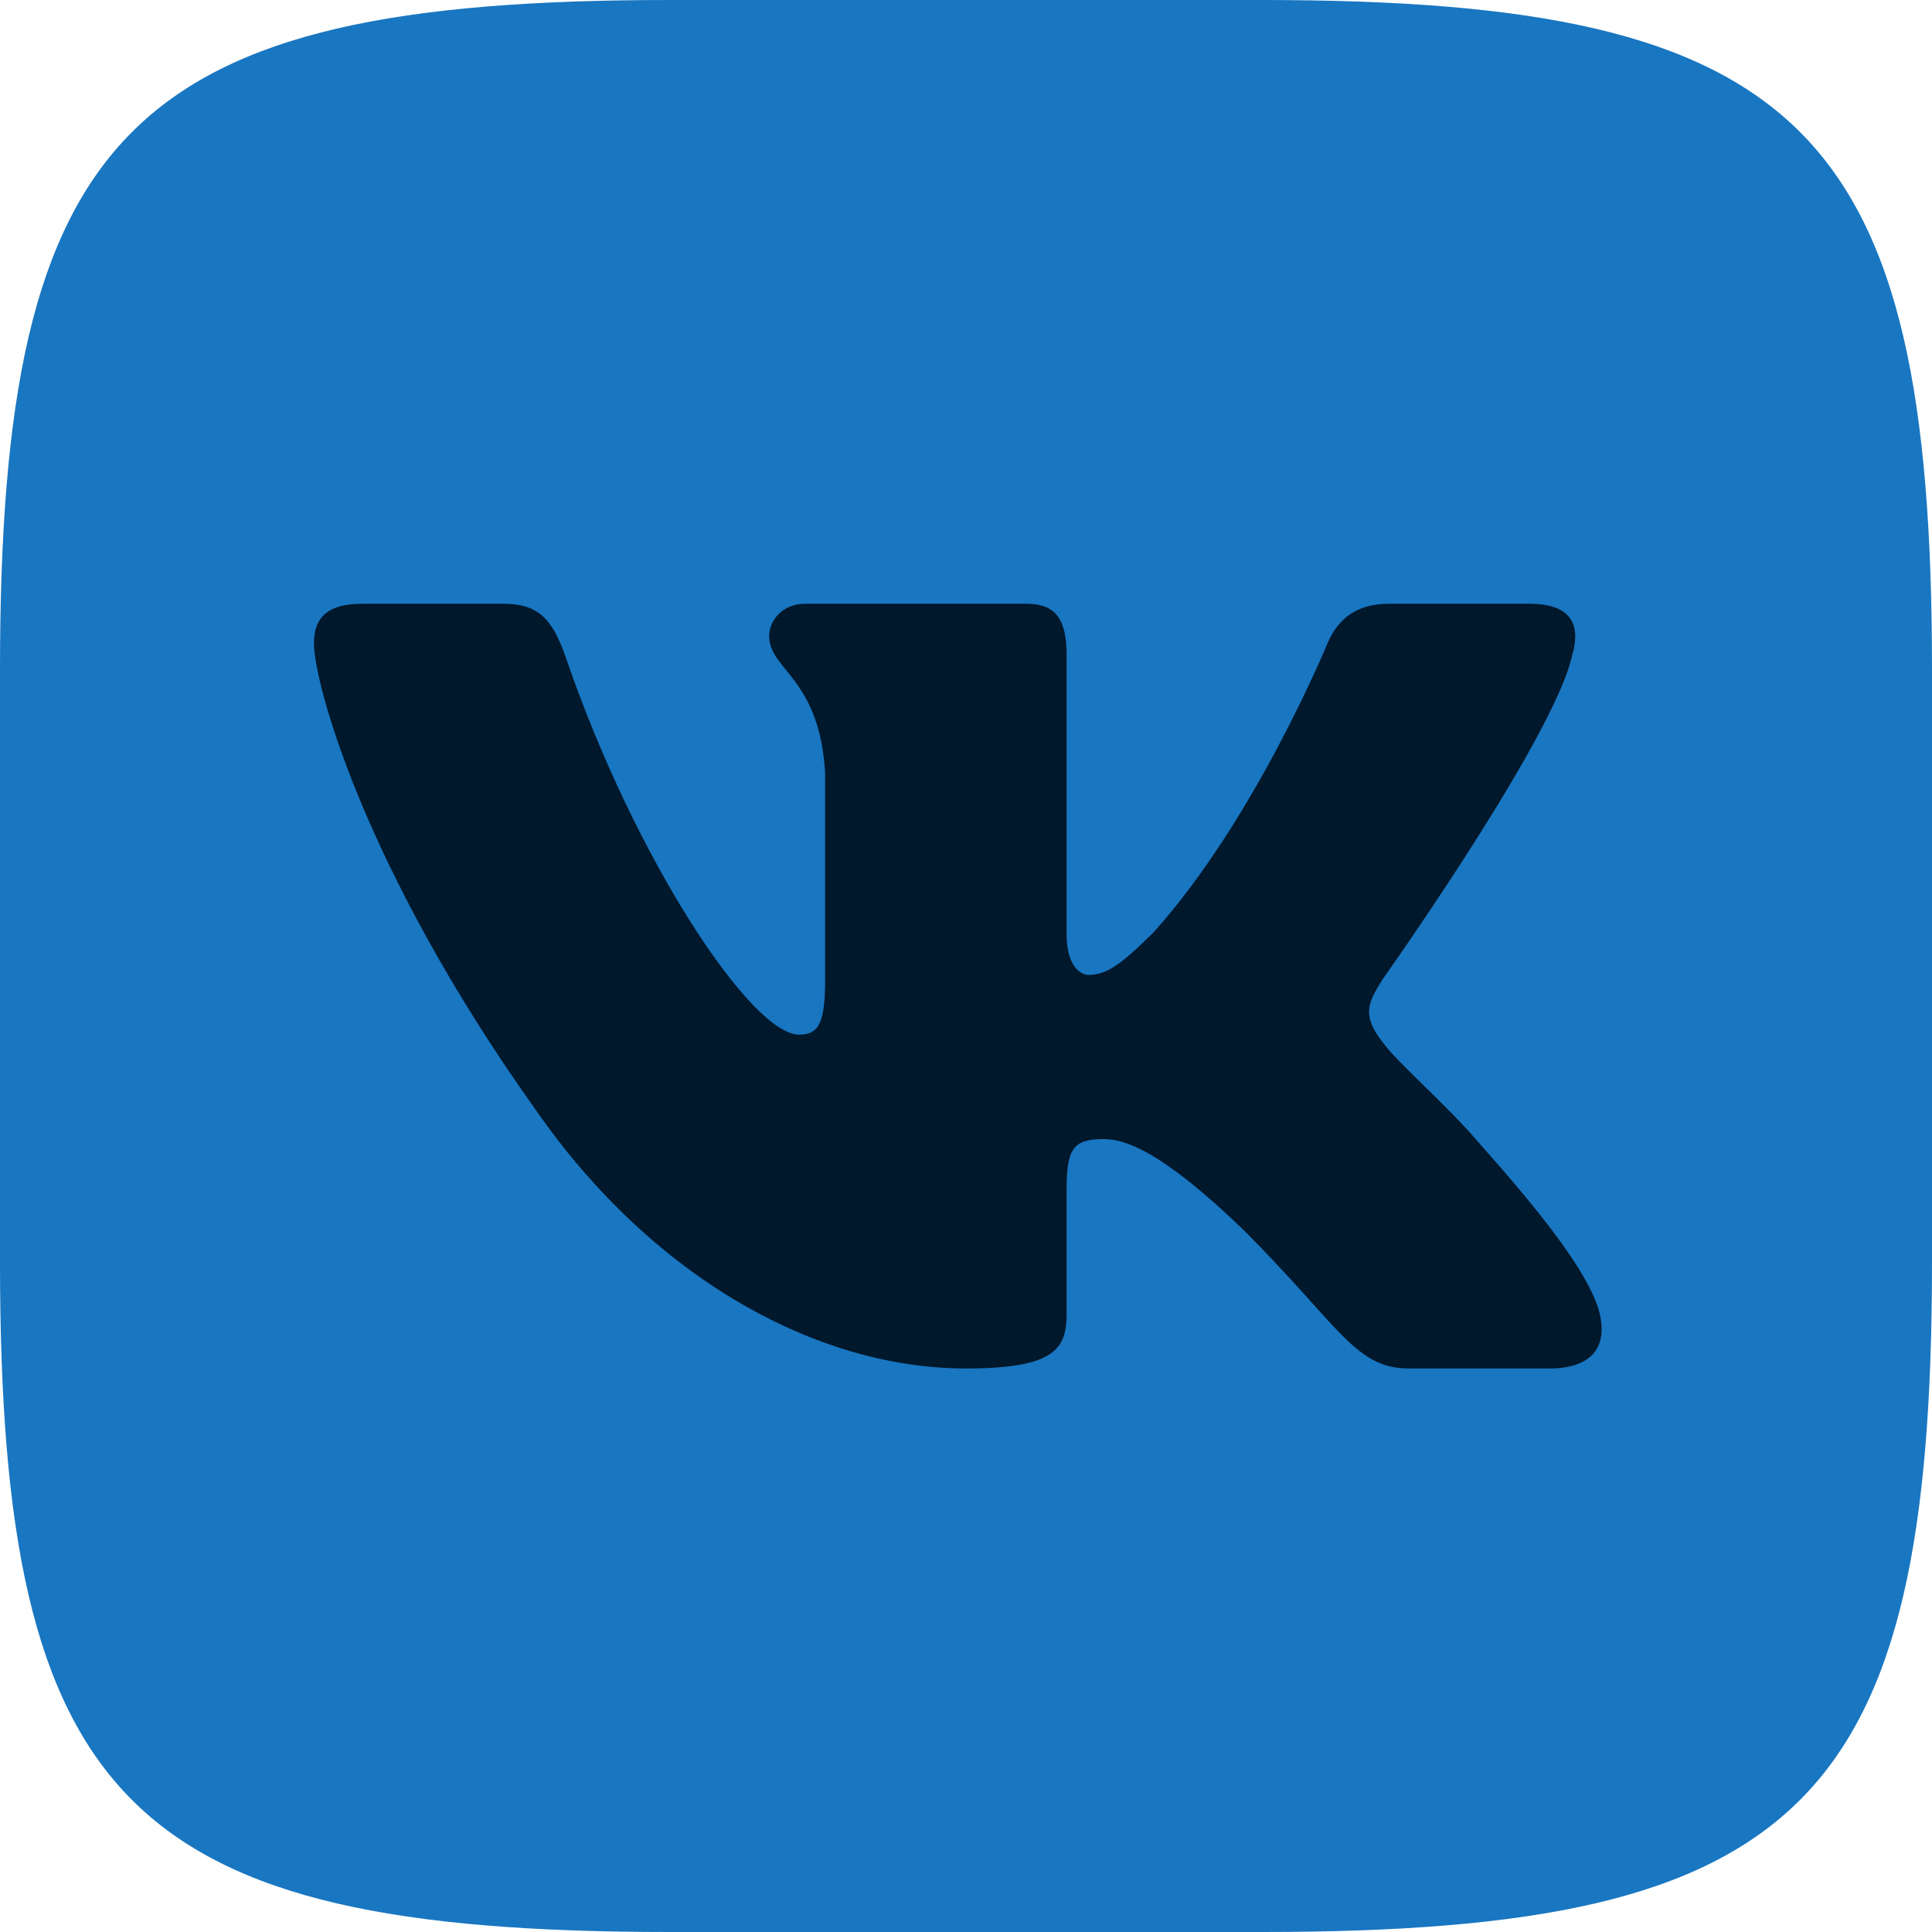
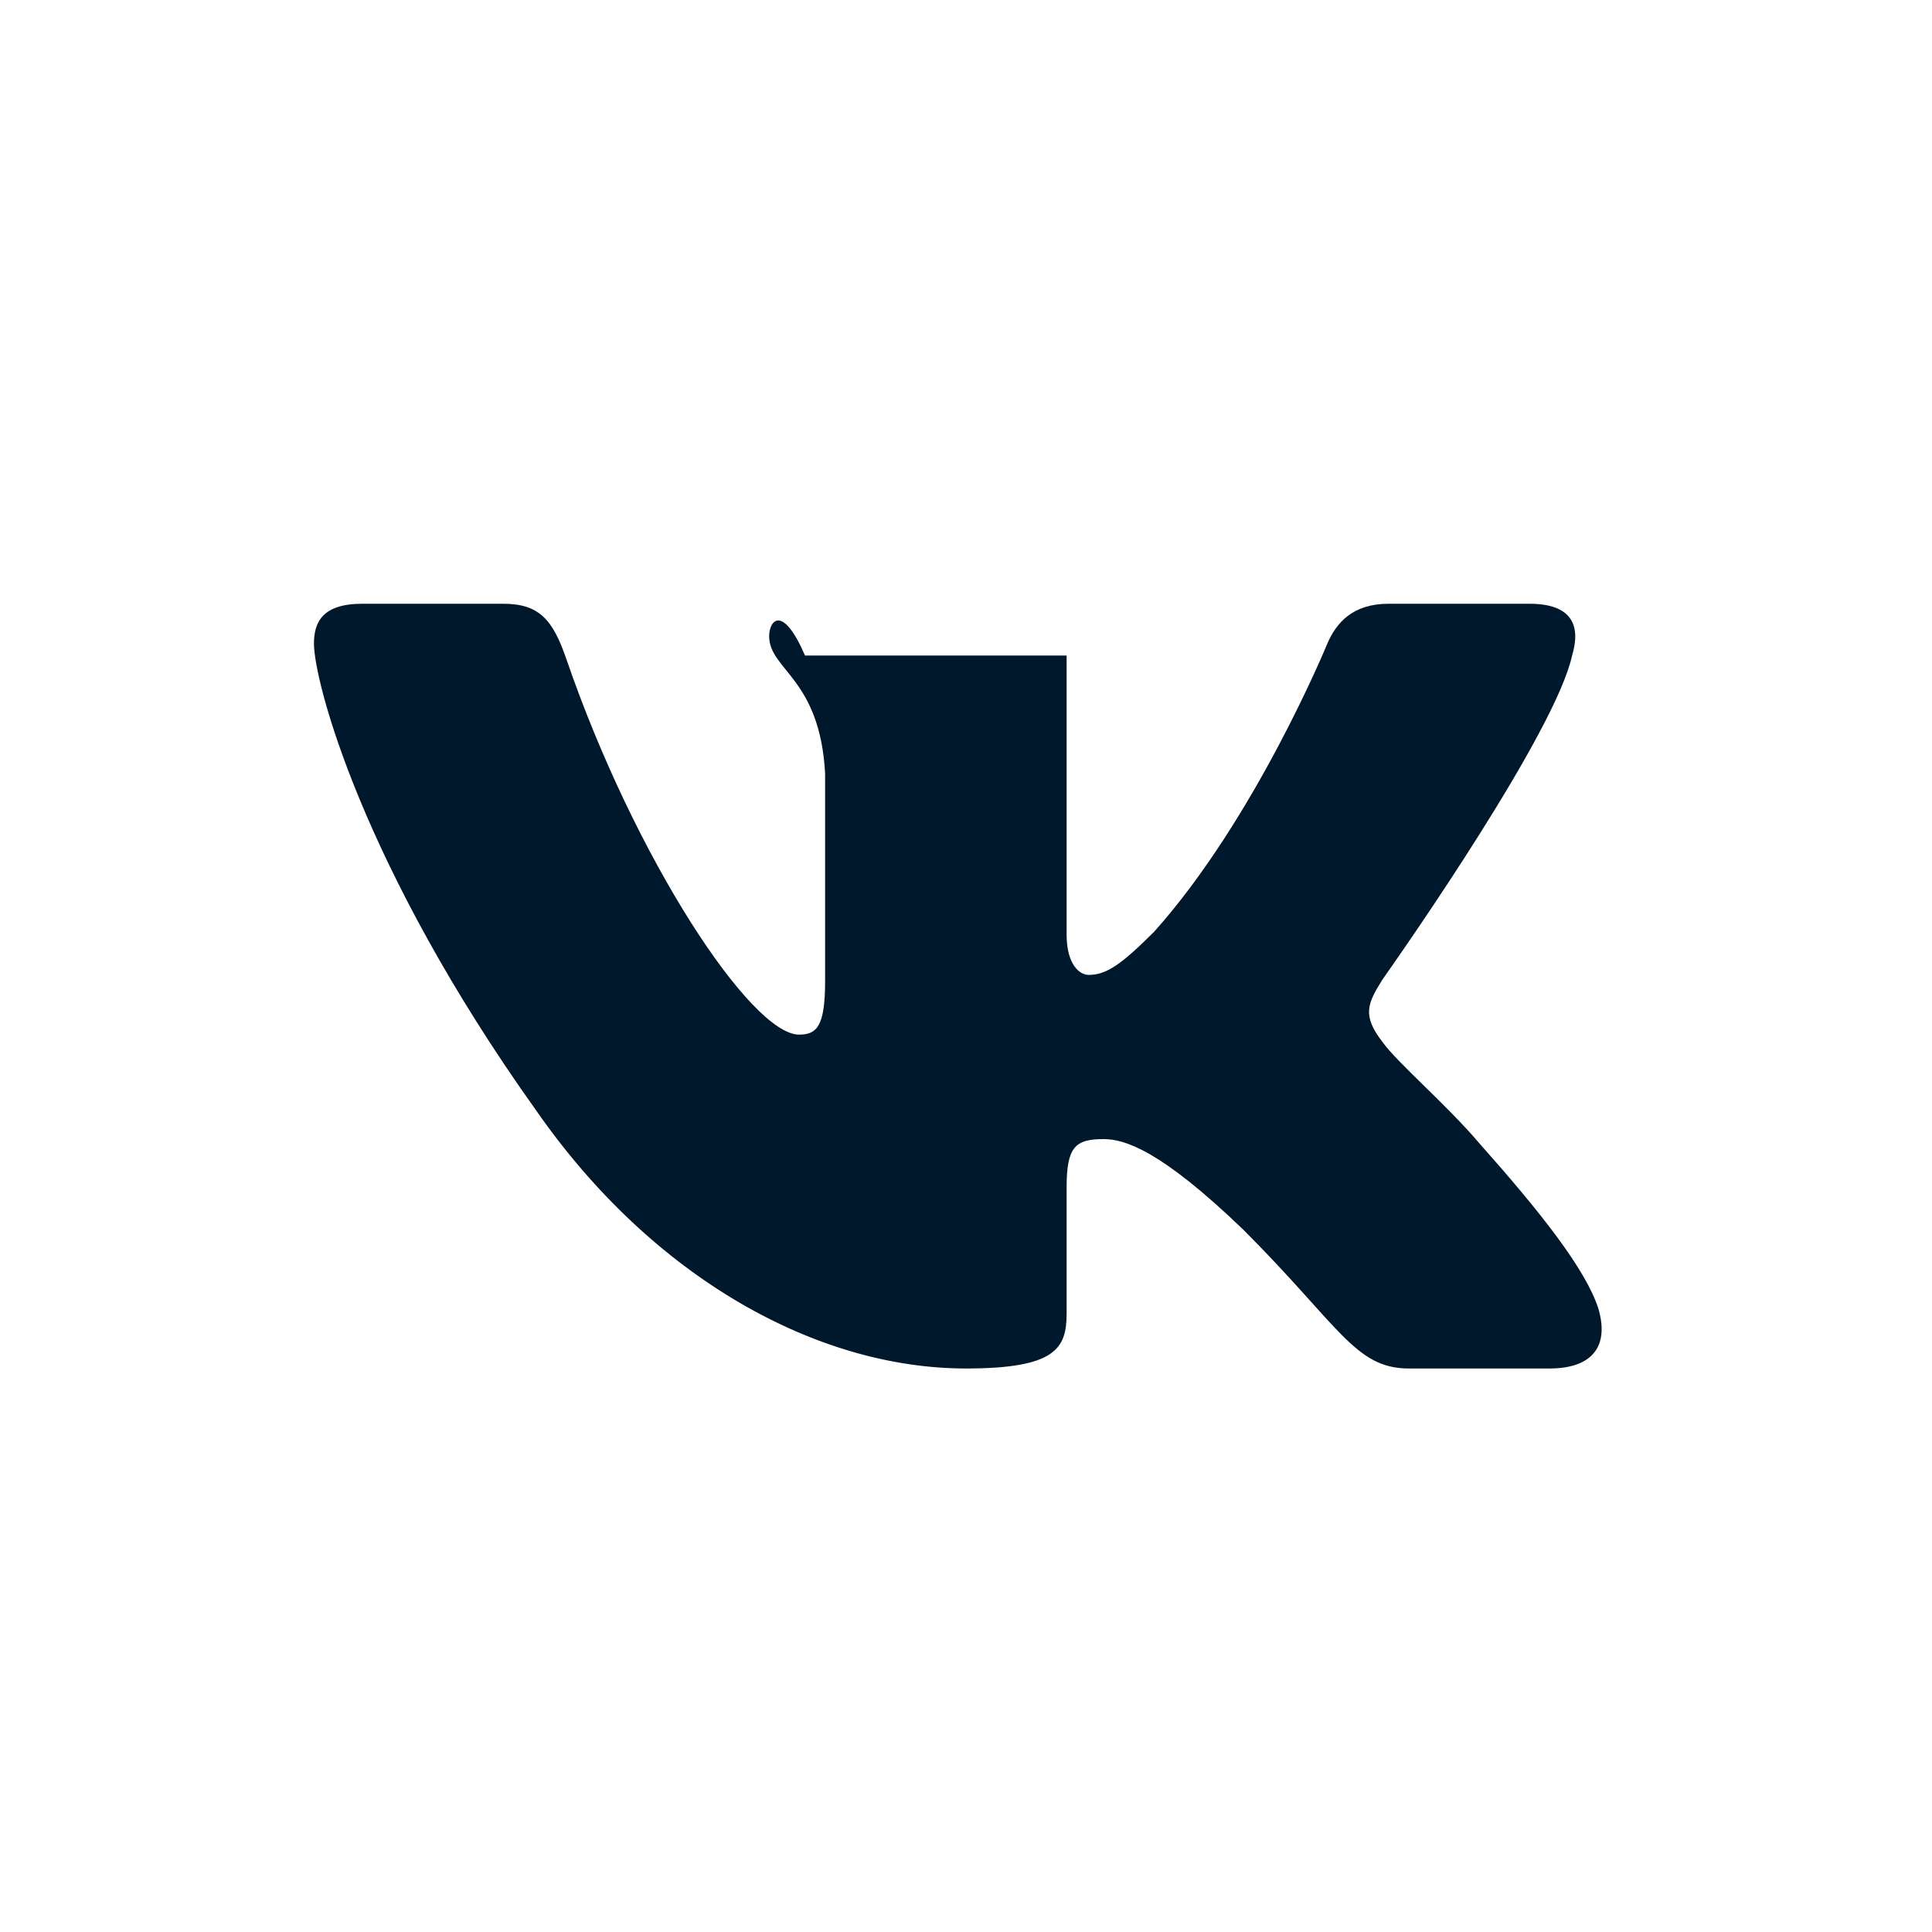
<svg xmlns="http://www.w3.org/2000/svg" width="64" height="64" viewBox="0 0 64 64" fill="none">
-   <path d="M41.813 0C59.733 0 64 4.267 64 22.187V41.813C64 59.733 59.733 64 41.813 64H22.187C4.267 64 0 59.733 0 41.813V22.187C0 4.267 4.267 0 22.187 0H41.813Z" fill="#1976C1" />
-   <path d="M16.667 20H12C10.667 20 10.4 20.628 10.4 21.32C10.4 22.556 11.982 28.686 17.767 36.794C21.623 42.332 27.056 45.333 32 45.333C34.966 45.333 35.333 44.667 35.333 43.518V39.333C35.333 38 35.614 37.734 36.554 37.734C37.246 37.734 38.432 38.08 41.201 40.75C44.365 43.914 44.887 45.333 46.667 45.333H51.333C52.667 45.333 53.333 44.667 52.949 43.351C52.528 42.04 51.017 40.137 49.013 37.882C47.925 36.597 46.294 35.212 45.799 34.52C45.107 33.63 45.305 33.235 45.799 32.444L45.882 32.326C46.585 31.327 51.527 24.24 52.078 21.715C52.374 20.727 52.078 20 50.667 20H46C44.813 20 44.267 20.628 43.97 21.32C43.97 21.32 41.597 27.104 38.235 30.862C37.147 31.949 36.653 32.295 36.059 32.295C35.763 32.295 35.333 31.949 35.333 30.961V21.715C35.333 20.529 34.989 20 34 20H26.667C25.925 20 25.479 20.551 25.479 21.073C25.479 22.198 27.16 22.457 27.333 25.621V32.493C27.333 34 27.061 34.273 26.468 34.273C24.886 34.273 21.038 28.463 18.755 21.814C18.308 20.522 17.859 20 16.667 20Z" fill="#00182C" />
+   <path d="M16.667 20H12C10.667 20 10.4 20.628 10.4 21.32C10.4 22.556 11.982 28.686 17.767 36.794C21.623 42.332 27.056 45.333 32 45.333C34.966 45.333 35.333 44.667 35.333 43.518V39.333C35.333 38 35.614 37.734 36.554 37.734C37.246 37.734 38.432 38.08 41.201 40.75C44.365 43.914 44.887 45.333 46.667 45.333H51.333C52.667 45.333 53.333 44.667 52.949 43.351C52.528 42.04 51.017 40.137 49.013 37.882C47.925 36.597 46.294 35.212 45.799 34.52C45.107 33.63 45.305 33.235 45.799 32.444L45.882 32.326C46.585 31.327 51.527 24.24 52.078 21.715C52.374 20.727 52.078 20 50.667 20H46C44.813 20 44.267 20.628 43.97 21.32C43.97 21.32 41.597 27.104 38.235 30.862C37.147 31.949 36.653 32.295 36.059 32.295C35.763 32.295 35.333 31.949 35.333 30.961V21.715H26.667C25.925 20 25.479 20.551 25.479 21.073C25.479 22.198 27.16 22.457 27.333 25.621V32.493C27.333 34 27.061 34.273 26.468 34.273C24.886 34.273 21.038 28.463 18.755 21.814C18.308 20.522 17.859 20 16.667 20Z" fill="#00182C" />
</svg>